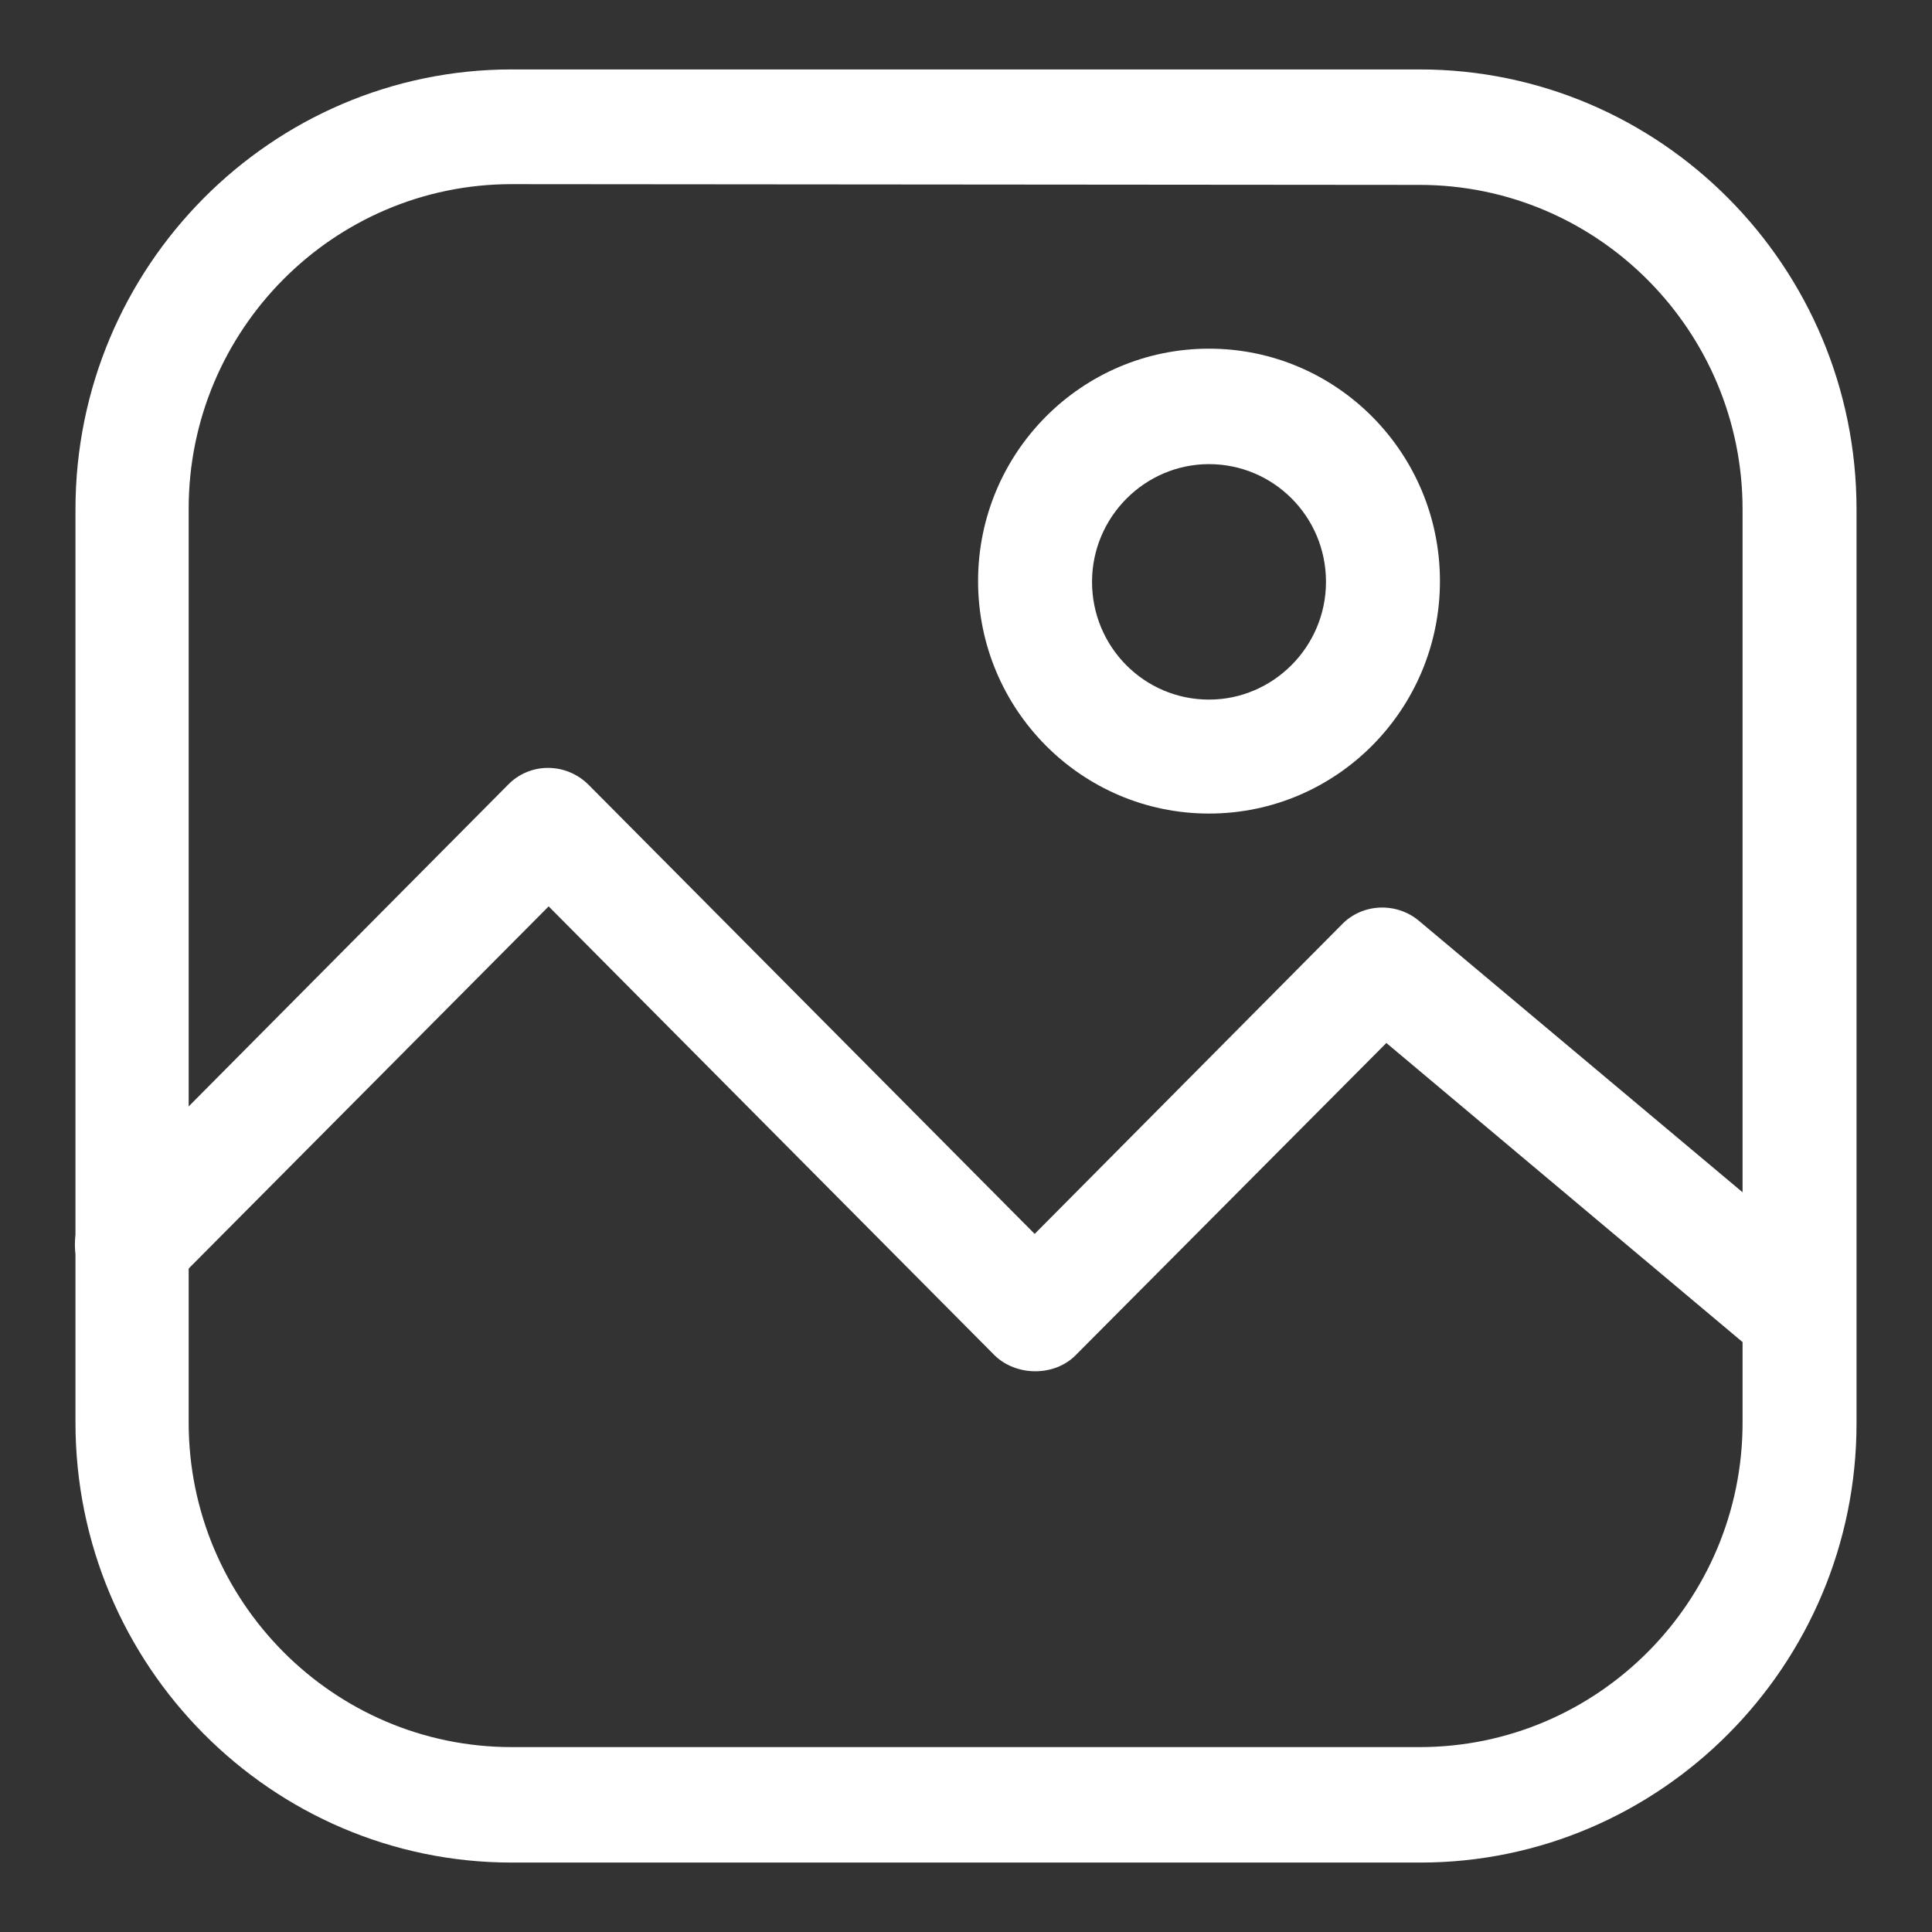
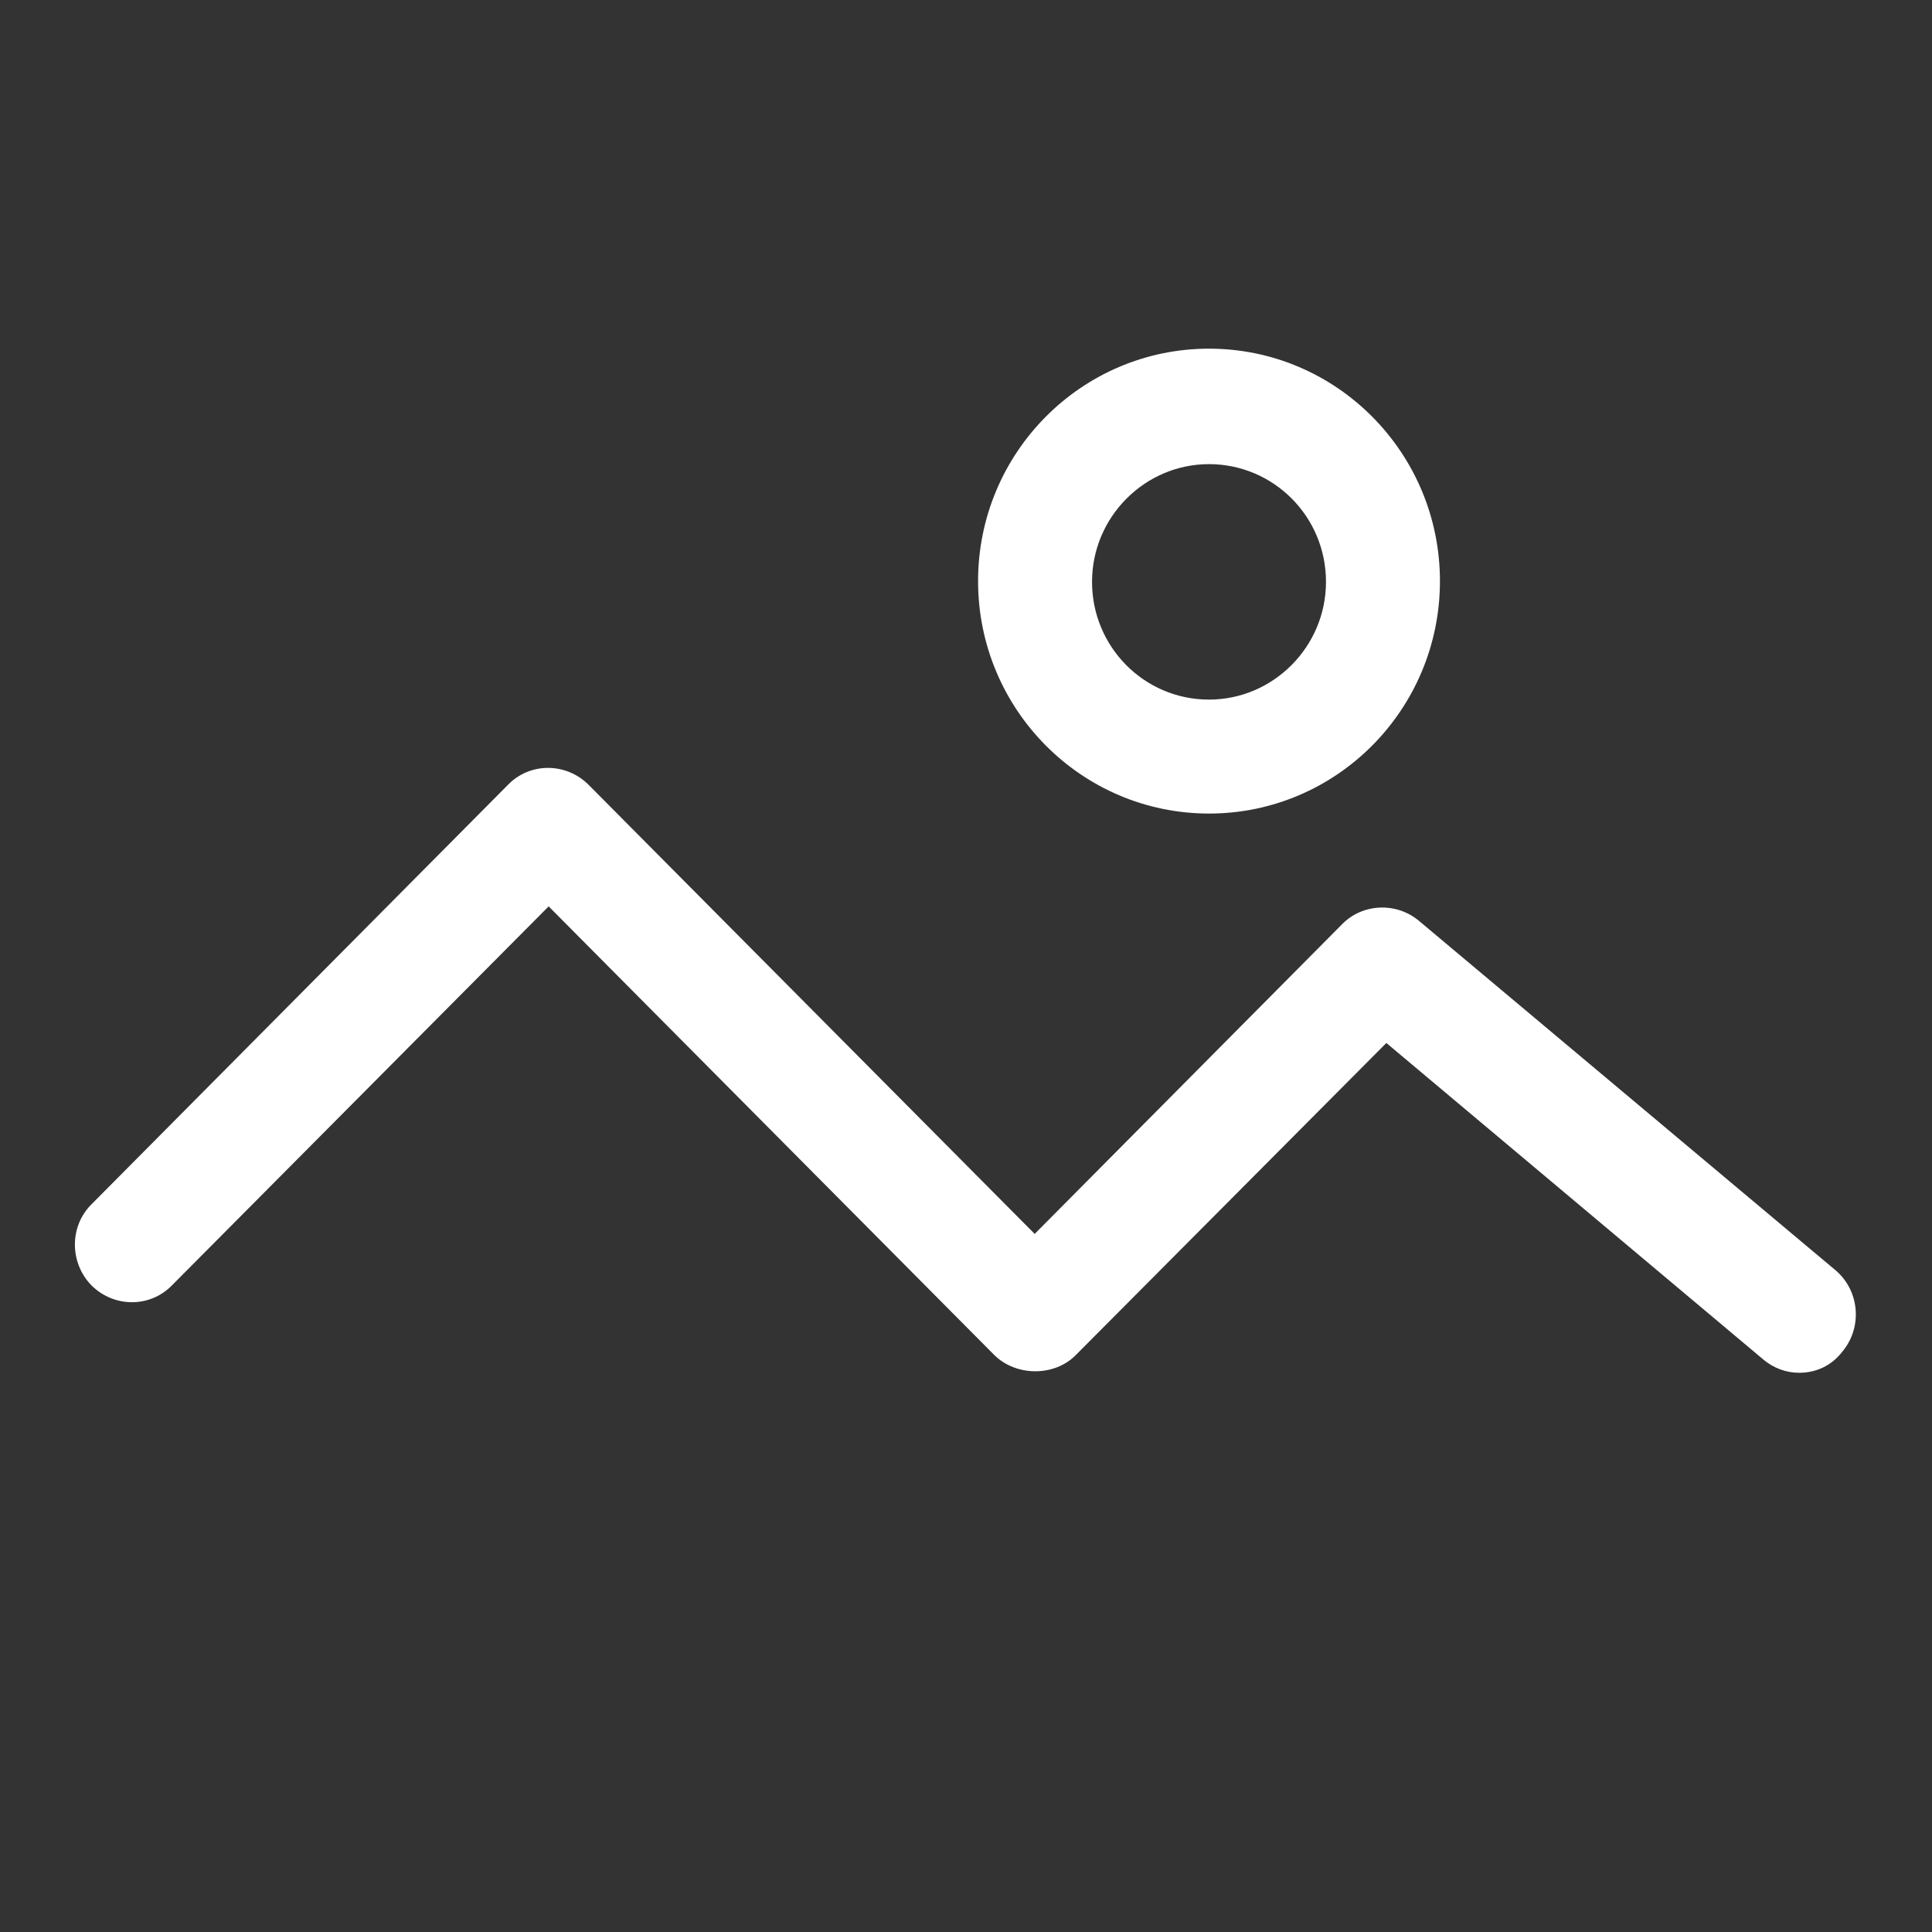
<svg xmlns="http://www.w3.org/2000/svg" version="1.1" x="0px" y="0px" viewBox="0 0 256 256" enable-background="new 0 0 256 256" xml:space="preserve" fill="#fff">
  <rect x="0" y="0" width="256" height="256" fill="#333333" stroke="none" />
  <g fill="#fff">
    <g>
-       <path fill="#fff" d="M188.2,246.8H67.8C36,246.8,10,220.7,10,188.5V67.5C10,35.3,36,9.2,67.8,9.2h120.3C220,9.2,246,35.3,246,67.5v121.1C246,220.7,220,246.8,188.2,246.8z M67.8,24.4c-23.6,0-42.8,19.3-42.8,43v121.1c0,23.7,19.2,43,42.8,43h120.3c23.6,0,42.8-19.3,42.8-43V67.5c0-23.7-19.2-43-42.8-43L67.8,24.4L67.8,24.4z" />
      <path fill="#fff" d="M238.4,181.9c-1.7,0-3.4-0.6-4.8-1.8l-49.9-41.9l-41.2,41.4c-2.8,2.8-7.8,2.8-10.7,0l-59.1-59.5l-49.9,50.2c-2.9,3-7.7,3-10.7,0c-2.9-3-2.9-7.8,0-10.7l55.2-55.6c2.9-3,7.7-3,10.7,0l59.1,59.5l40.7-41c2.7-2.8,7.2-3,10.2-0.5l55.2,46.3c3.2,2.7,3.6,7.5,1,10.7C242.7,181,240.6,181.9,238.4,181.9z" />
      <path fill="#fff" d="M160.2,107.8c-16.9,0-30.6-13.8-30.6-30.8s13.7-30.8,30.6-30.8c16.9,0,30.6,13.8,30.6,30.8S177.1,107.8,160.2,107.8z M160.2,61.5c-8.5,0-15.5,7-15.5,15.6c0,8.6,6.9,15.6,15.5,15.6c8.5,0,15.5-7,15.5-15.6C175.7,68.4,168.7,61.5,160.2,61.5z" />
    </g>
  </g>
</svg>